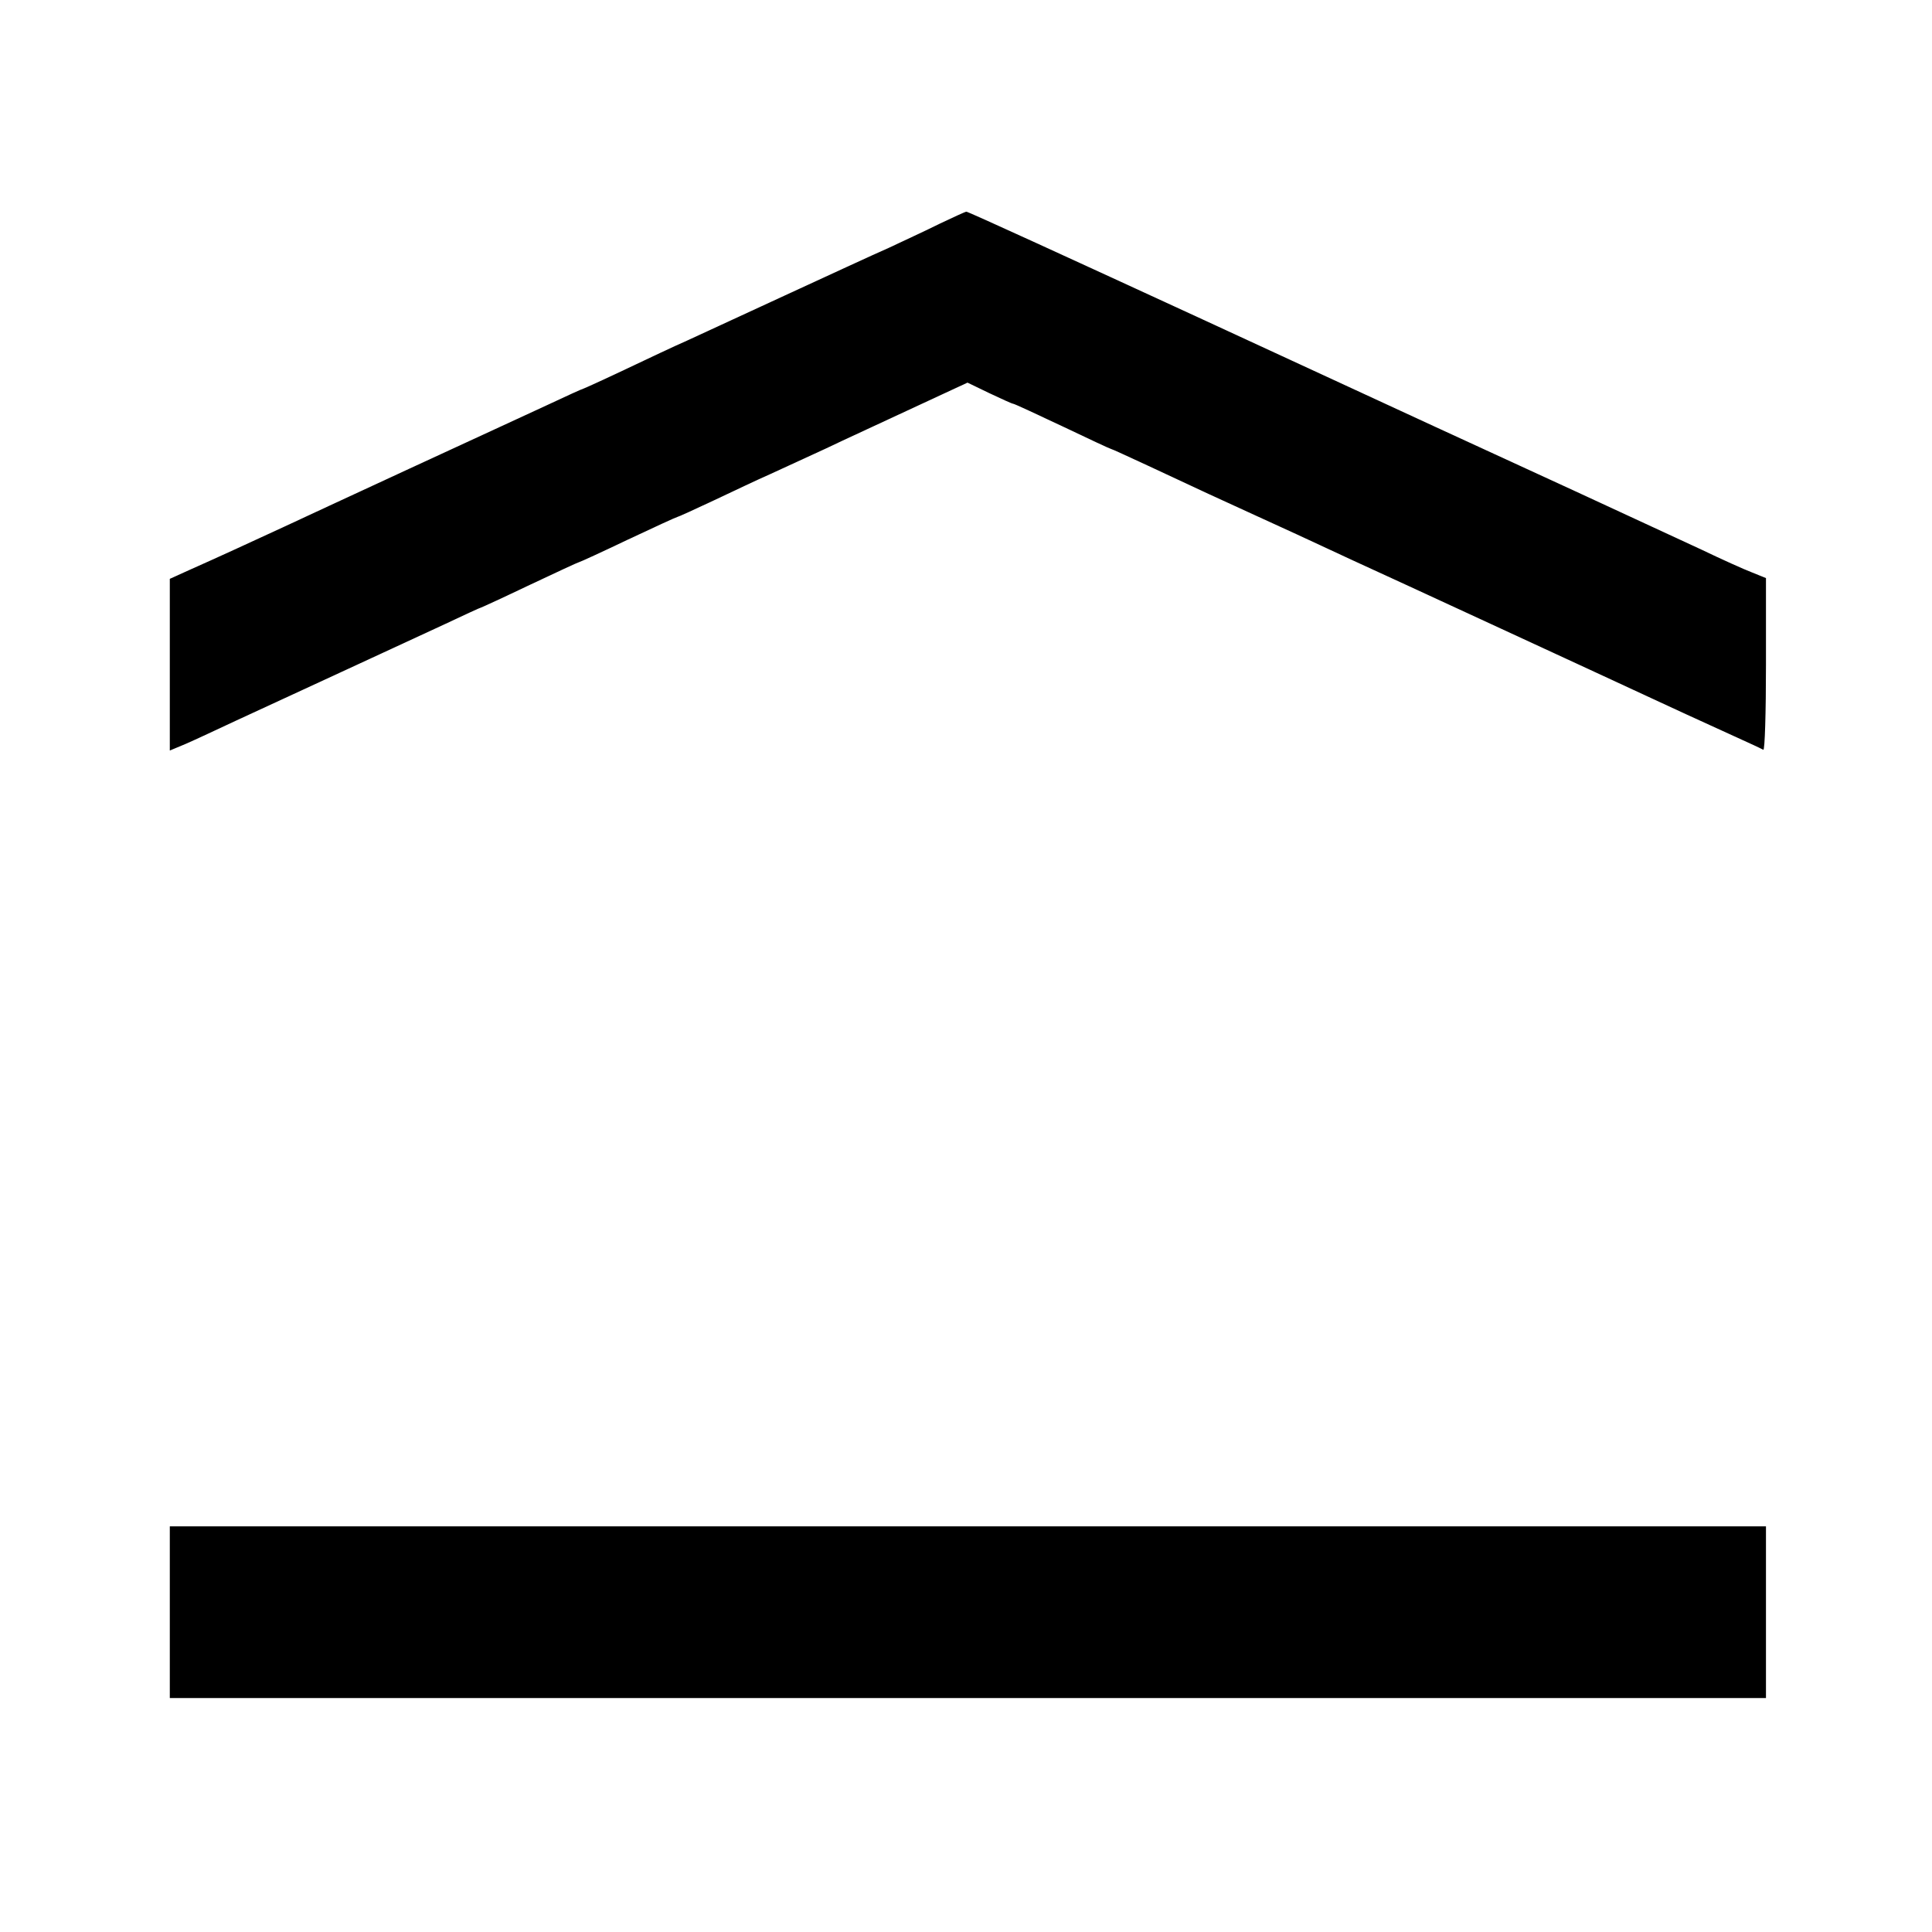
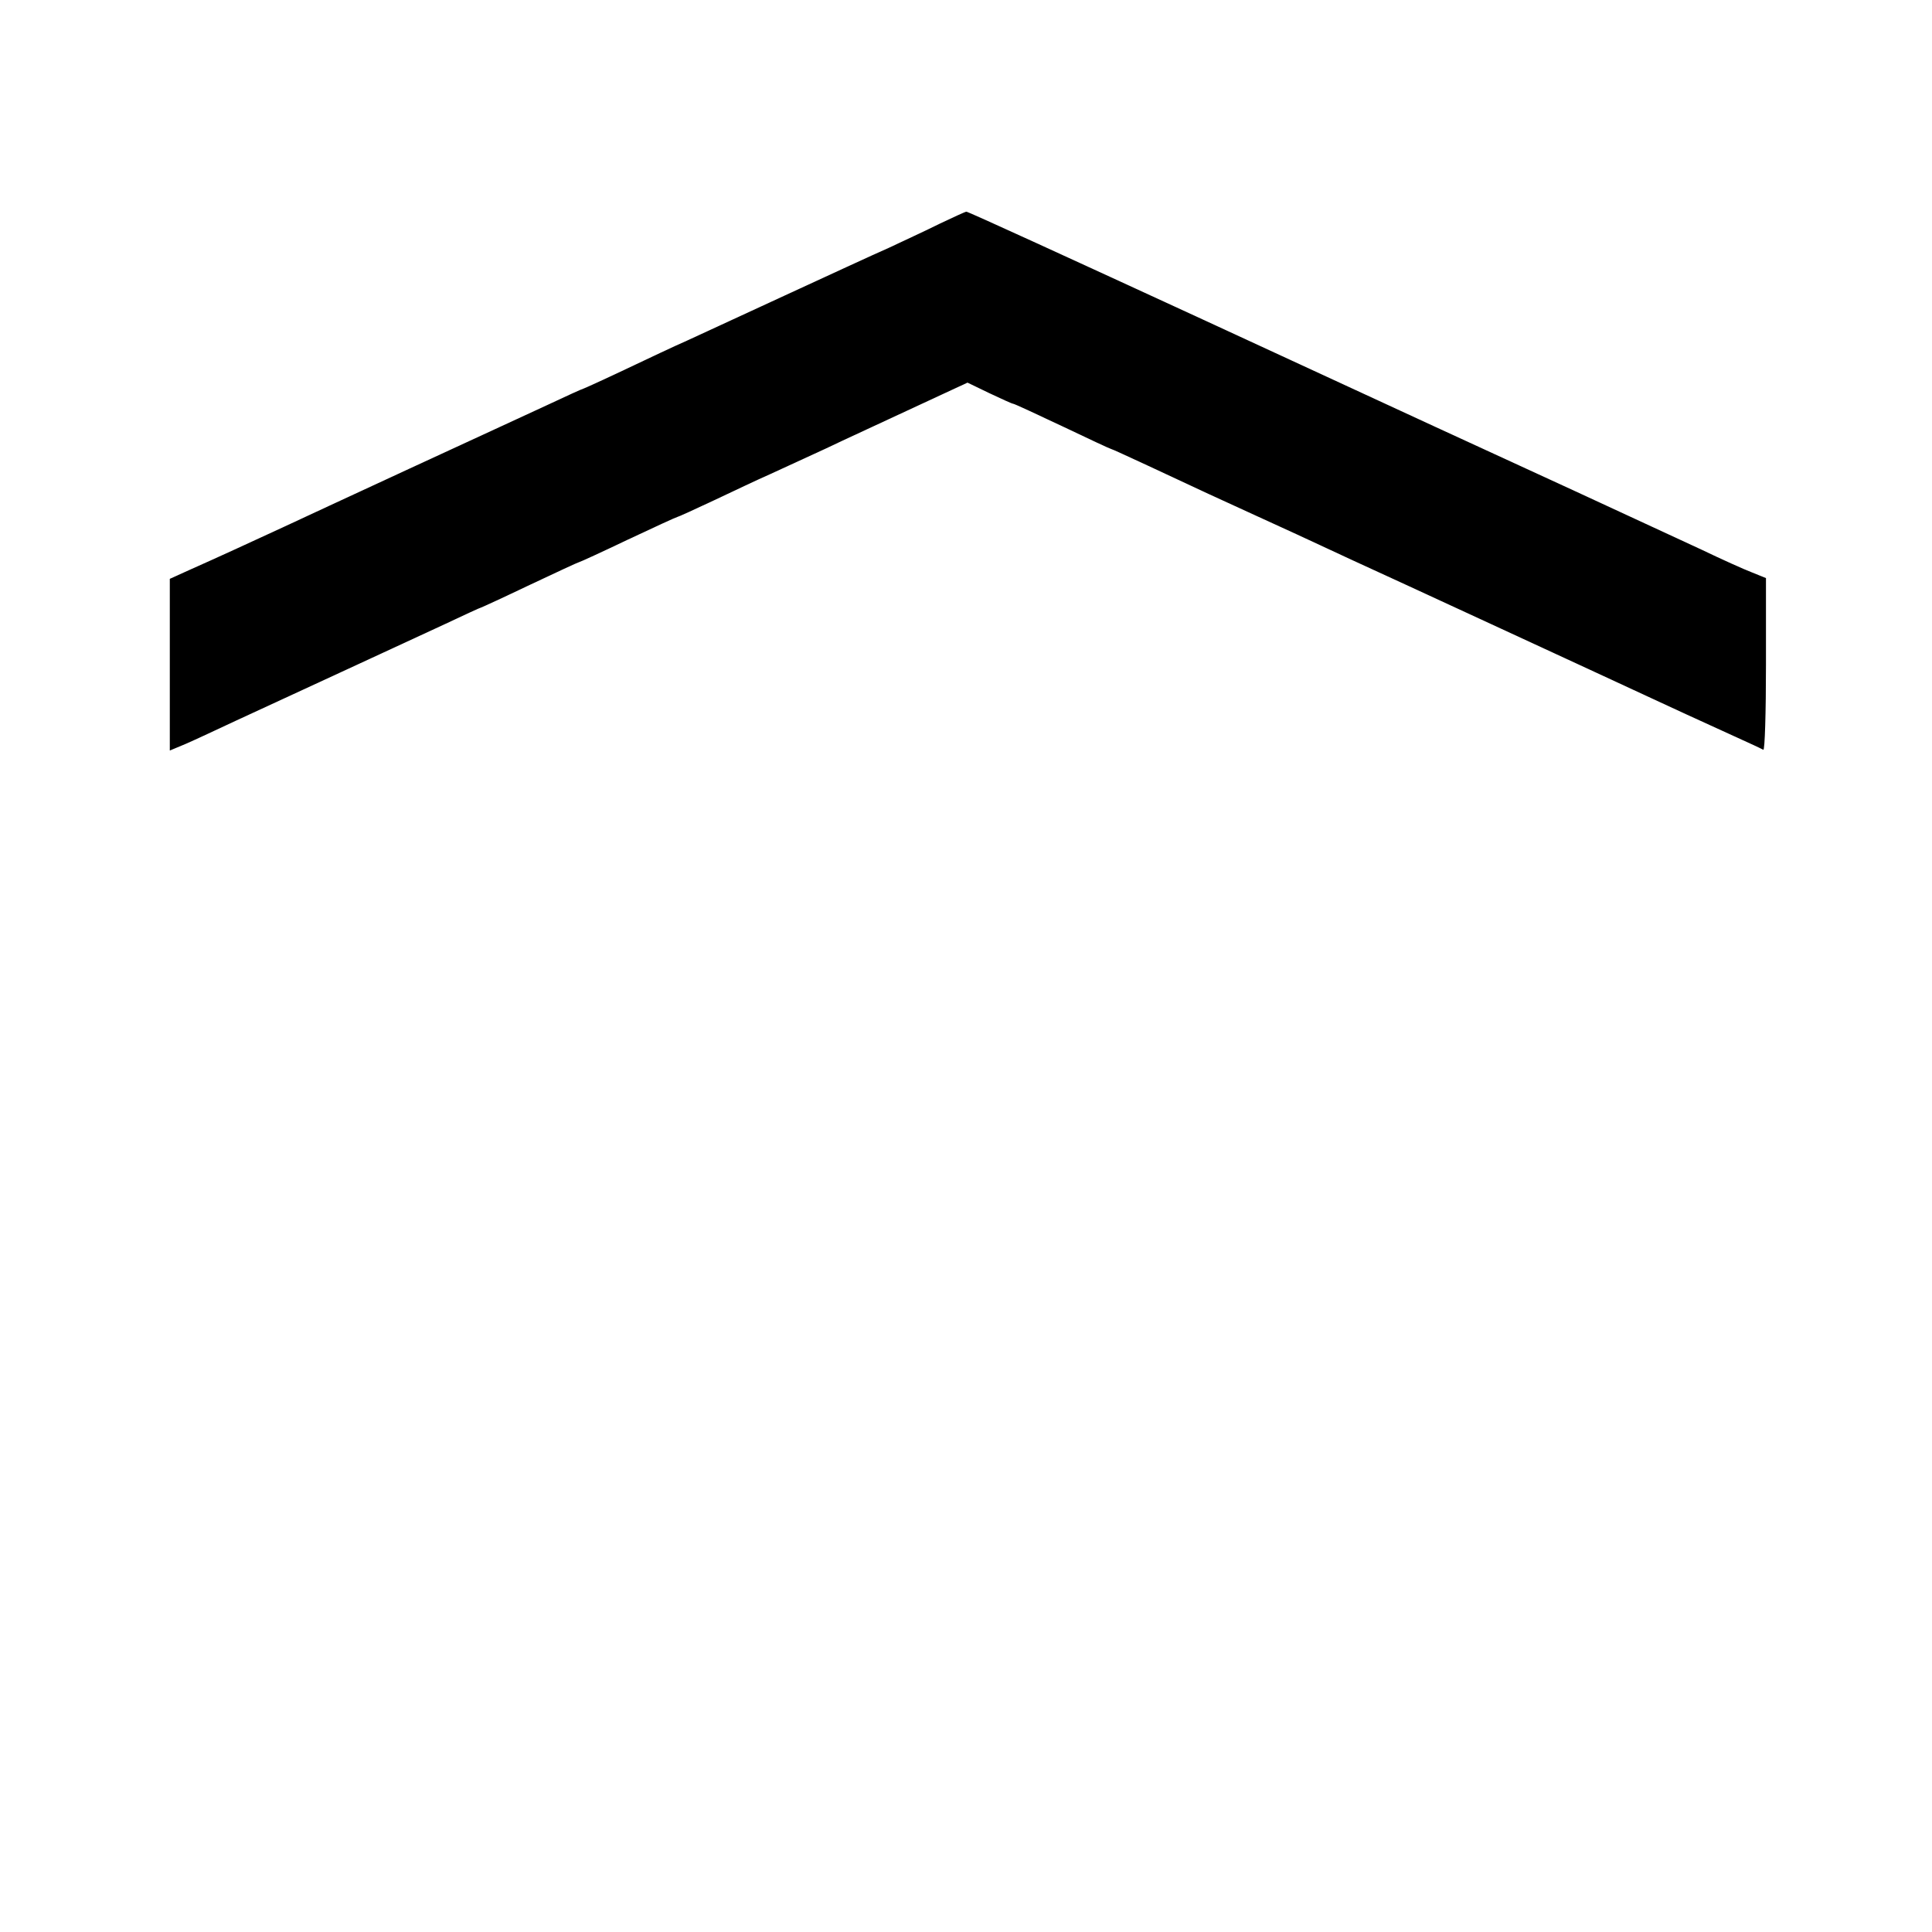
<svg xmlns="http://www.w3.org/2000/svg" version="1.0" width="512pt" height="512pt" viewBox="0 0 512 512" preserveAspectRatio="xMidYMid meet">
  <g transform="translate(0,512) scale(0.1,-0.1)" fill="#000000" stroke="none">
    <path d="M2490 4527 c-36 -18 -97 -46 -135 -64 -39 -17 -162 -74 -275 -126 -113 -52 -230 -106 -260 -120 -30 -13 -104 -48 -163 -76 -59 -28 -110 -51 -111 -51 -2 0 -46 -20 -97 -44 -99 -46 -152 -70 -364 -168 -212 -98 -246 -114 -330 -153 -95 -44 -180 -83 -252 -115 l-53 -24 0 -227 0 -228 43 18 c23 10 83 38 132 61 50 23 173 80 275 127 102 47 227 105 279 129 51 24 94 44 96 44 1 0 60 27 129 60 70 33 128 60 130 60 2 0 61 27 130 60 70 33 129 60 131 60 2 0 46 20 97 44 51 24 118 56 148 69 30 14 98 45 150 69 52 25 127 59 165 77 39 18 101 47 140 65 l69 32 58 -28 c32 -15 60 -28 63 -28 3 0 61 -27 131 -60 69 -33 127 -60 129 -60 2 0 45 -20 97 -44 117 -55 219 -102 283 -131 62 -28 155 -71 260 -120 44 -20 222 -102 395 -182 173 -80 353 -163 400 -185 47 -22 130 -60 185 -85 55 -25 103 -47 108 -50 4 -2 7 99 7 225 l0 230 -37 15 c-21 8 -81 35 -133 60 -52 24 -203 94 -335 155 -348 160 -316 145 -989 456 -341 157 -622 286 -625 285 -3 0 -35 -15 -71 -32z" />
-     <path d="M450 848 l0 -228 2115 0 2115 0 0 228 0 227 -2115 0 -2115 0 0 -227z" />
  </g>
</svg>